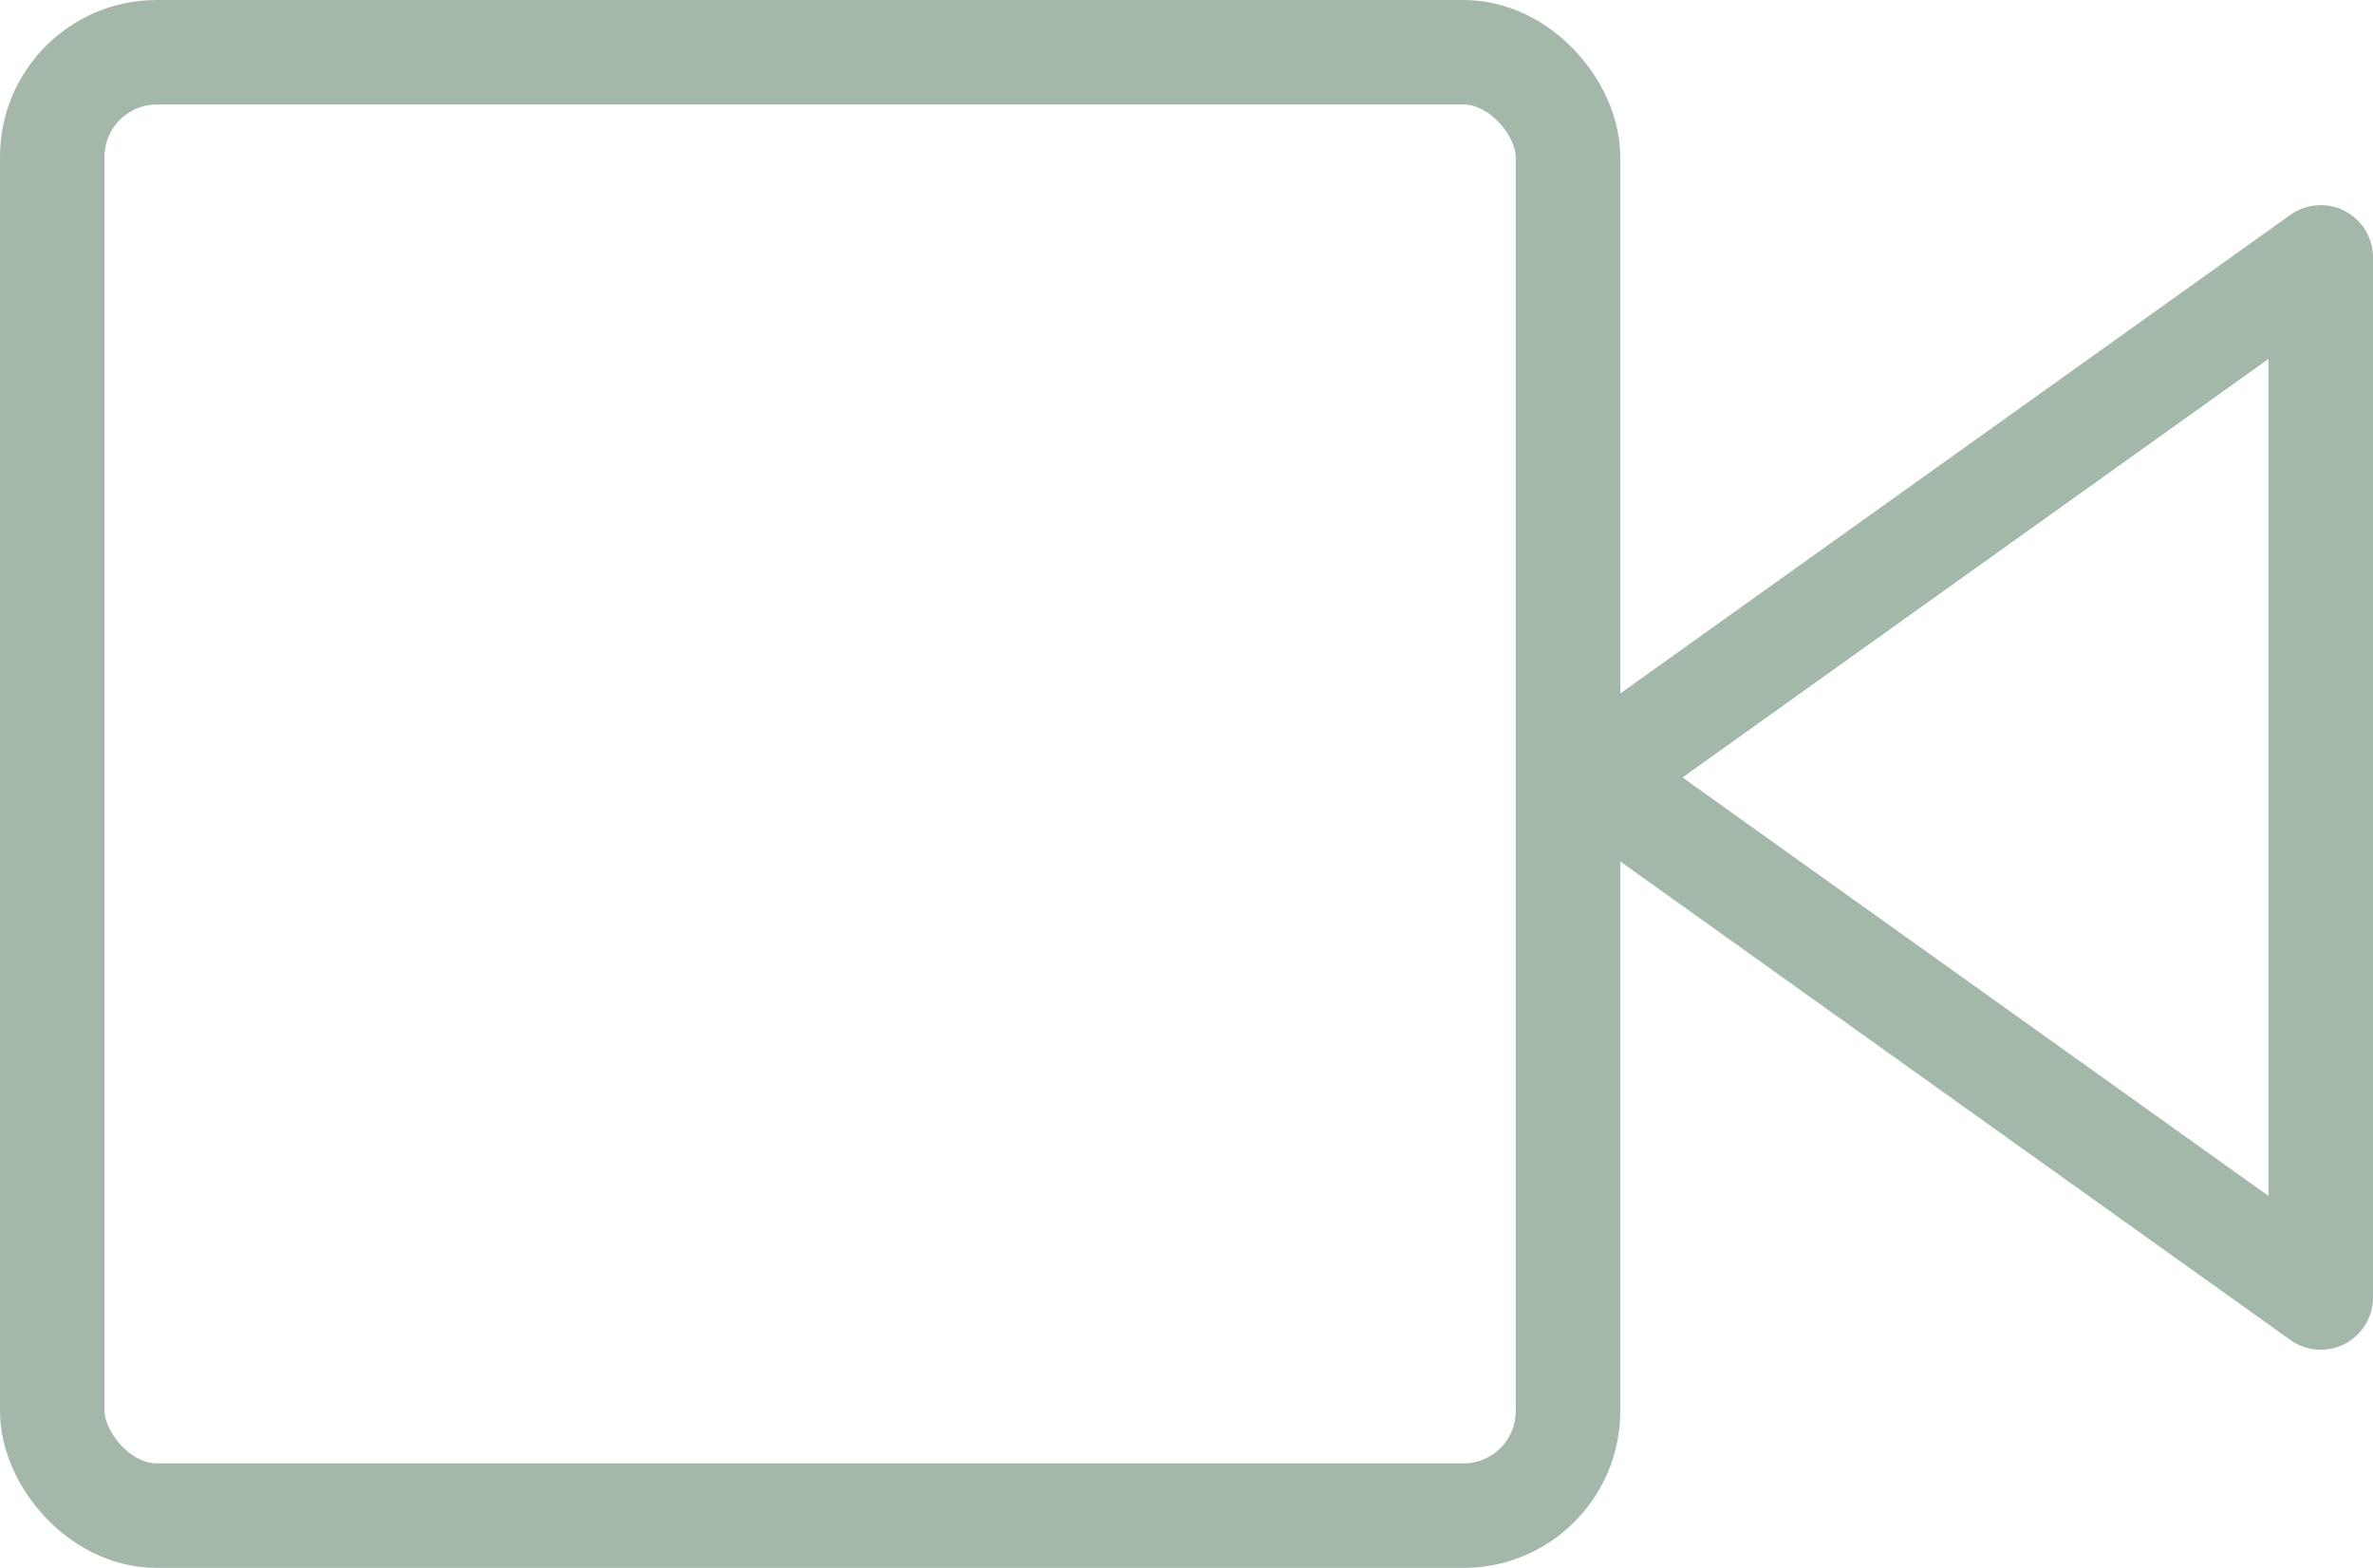
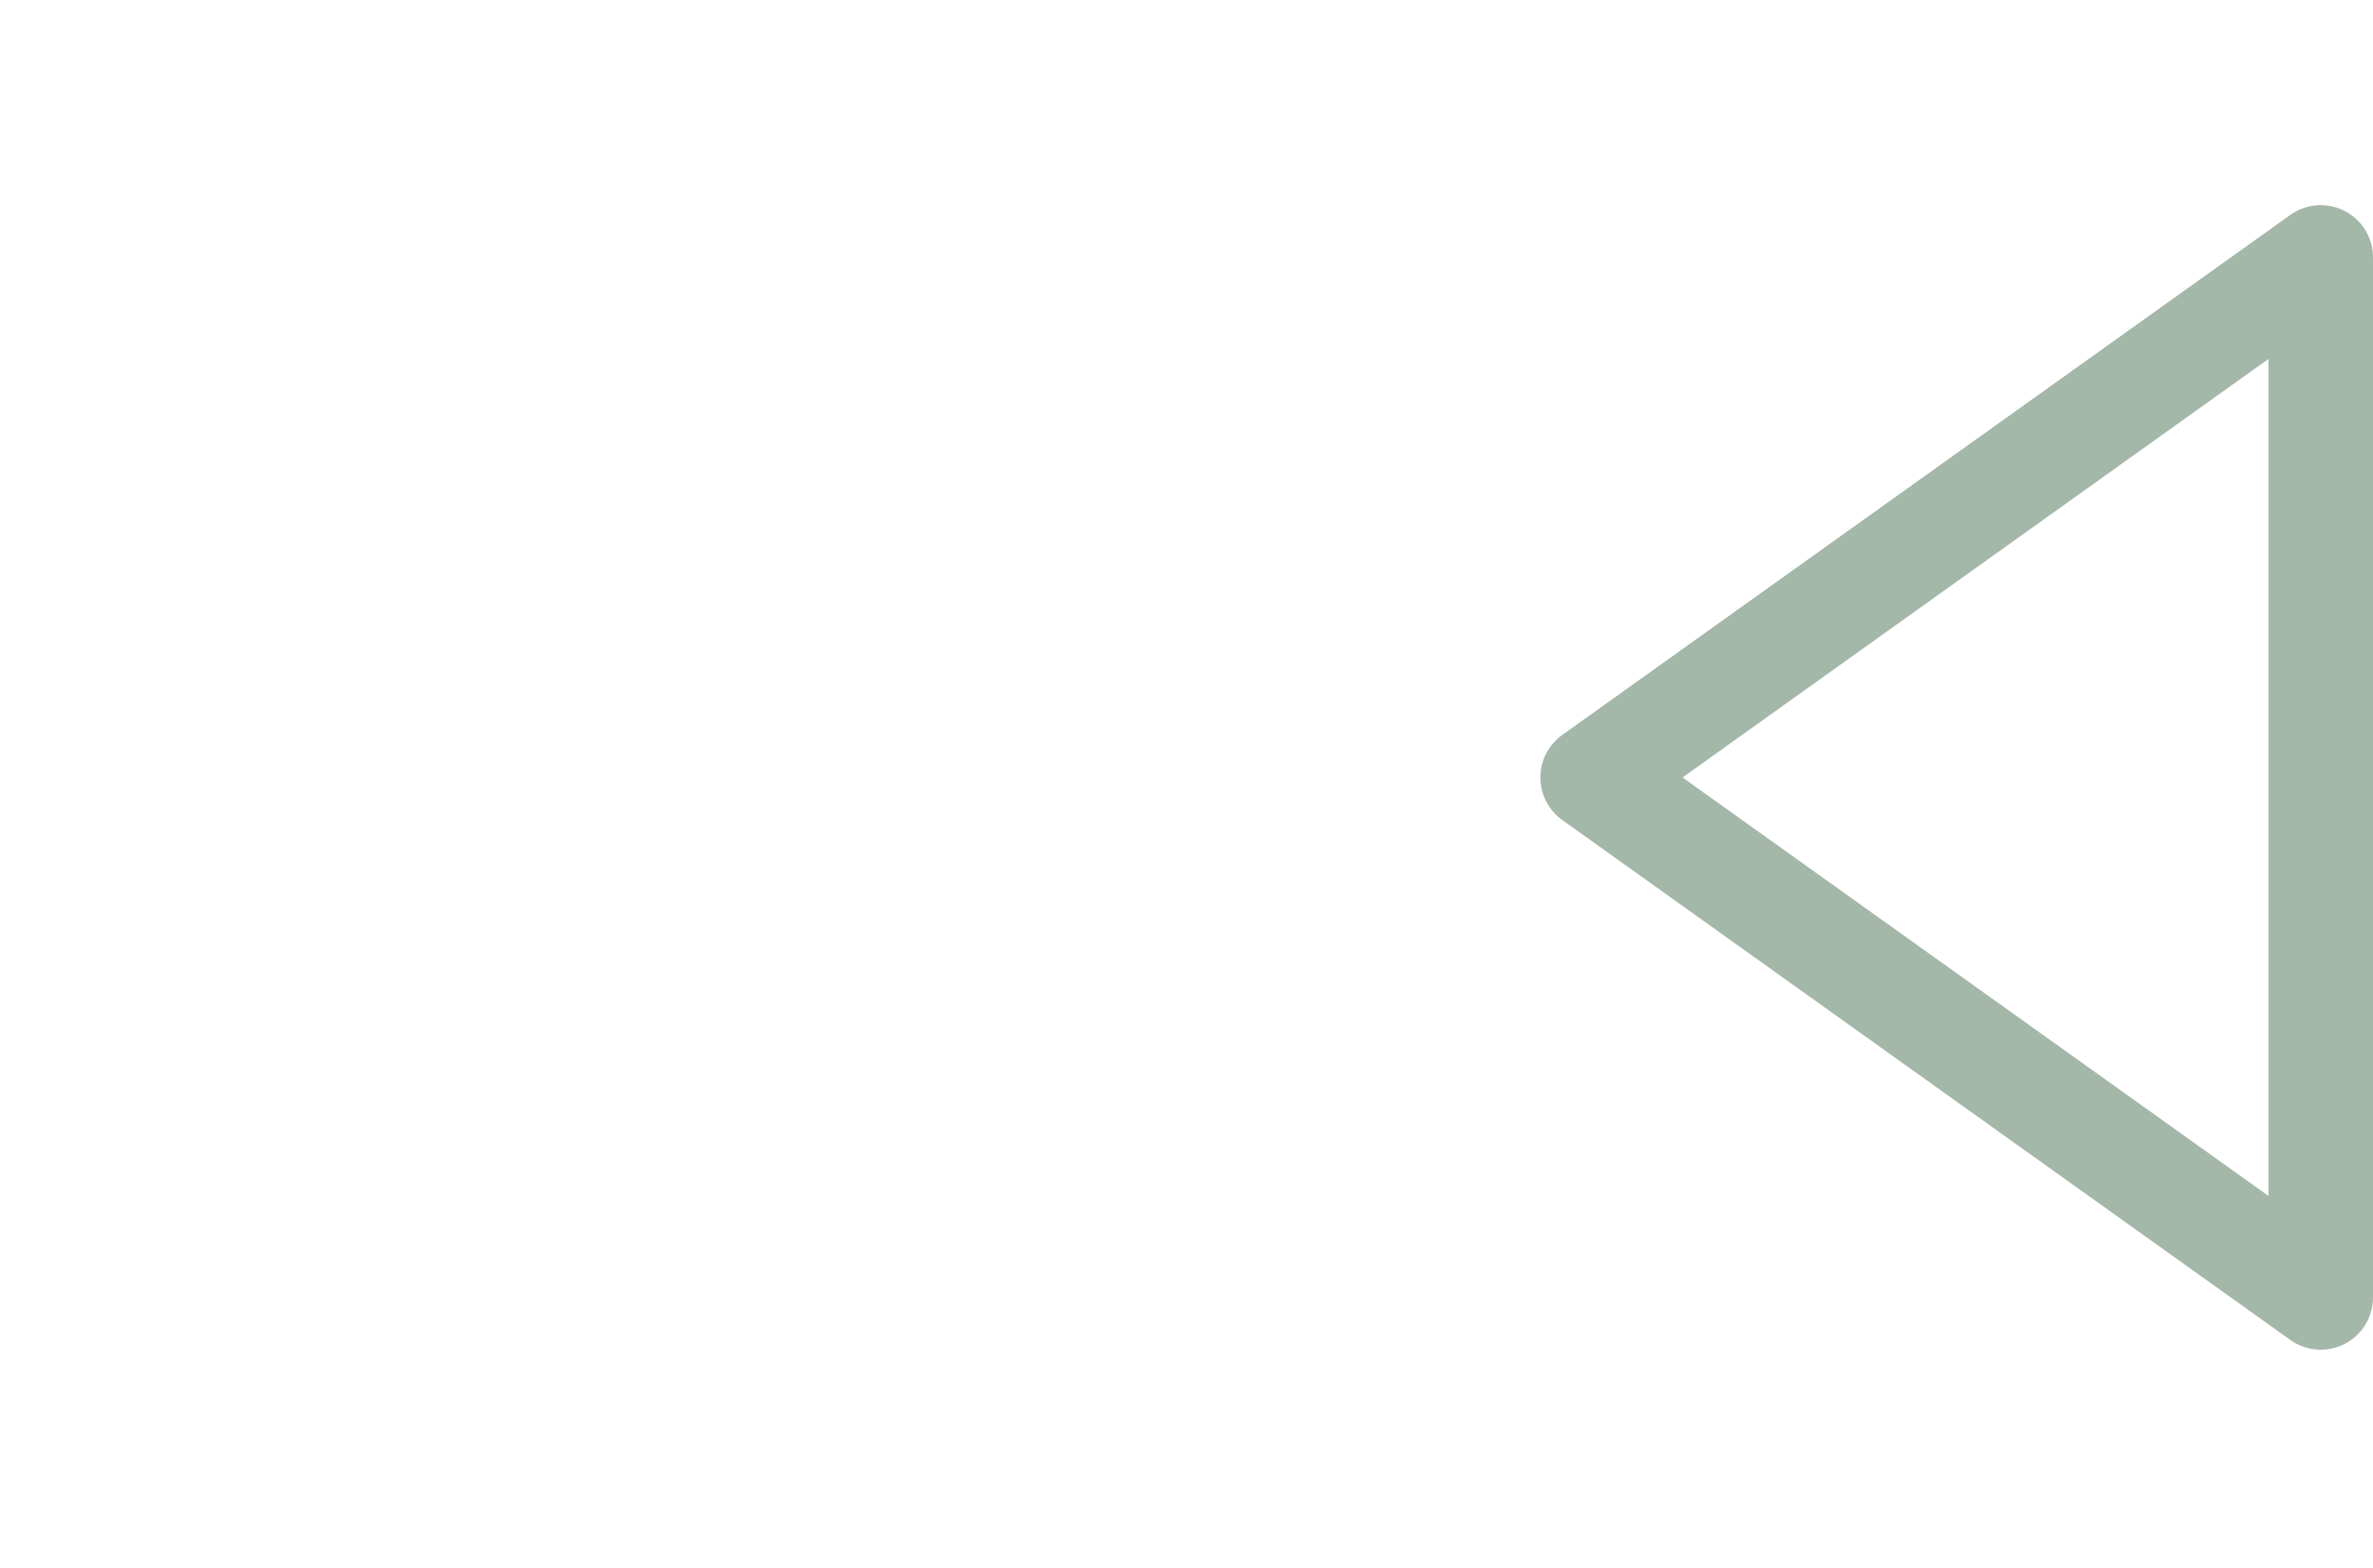
<svg xmlns="http://www.w3.org/2000/svg" width="45.402" height="30" viewBox="0 0 45.402 30">
  <g id="Gruppe_546" data-name="Gruppe 546" transform="translate(-1221 -6870)" opacity="0.5">
    <path id="Pfad_2119" data-name="Pfad 2119" d="M29.931,7,16,16.951,29.931,26.9Z" transform="translate(1235.471 6867.925)" fill="none" stroke="#4a7254" stroke-linecap="round" stroke-linejoin="round" stroke-width="2" />
-     <rect id="Rechteck_1503" data-name="Rechteck 1503" width="29" height="28" rx="2" transform="translate(1222 6871)" fill="none" stroke="#4a7254" stroke-linecap="round" stroke-linejoin="round" stroke-width="2" />
  </g>
</svg>